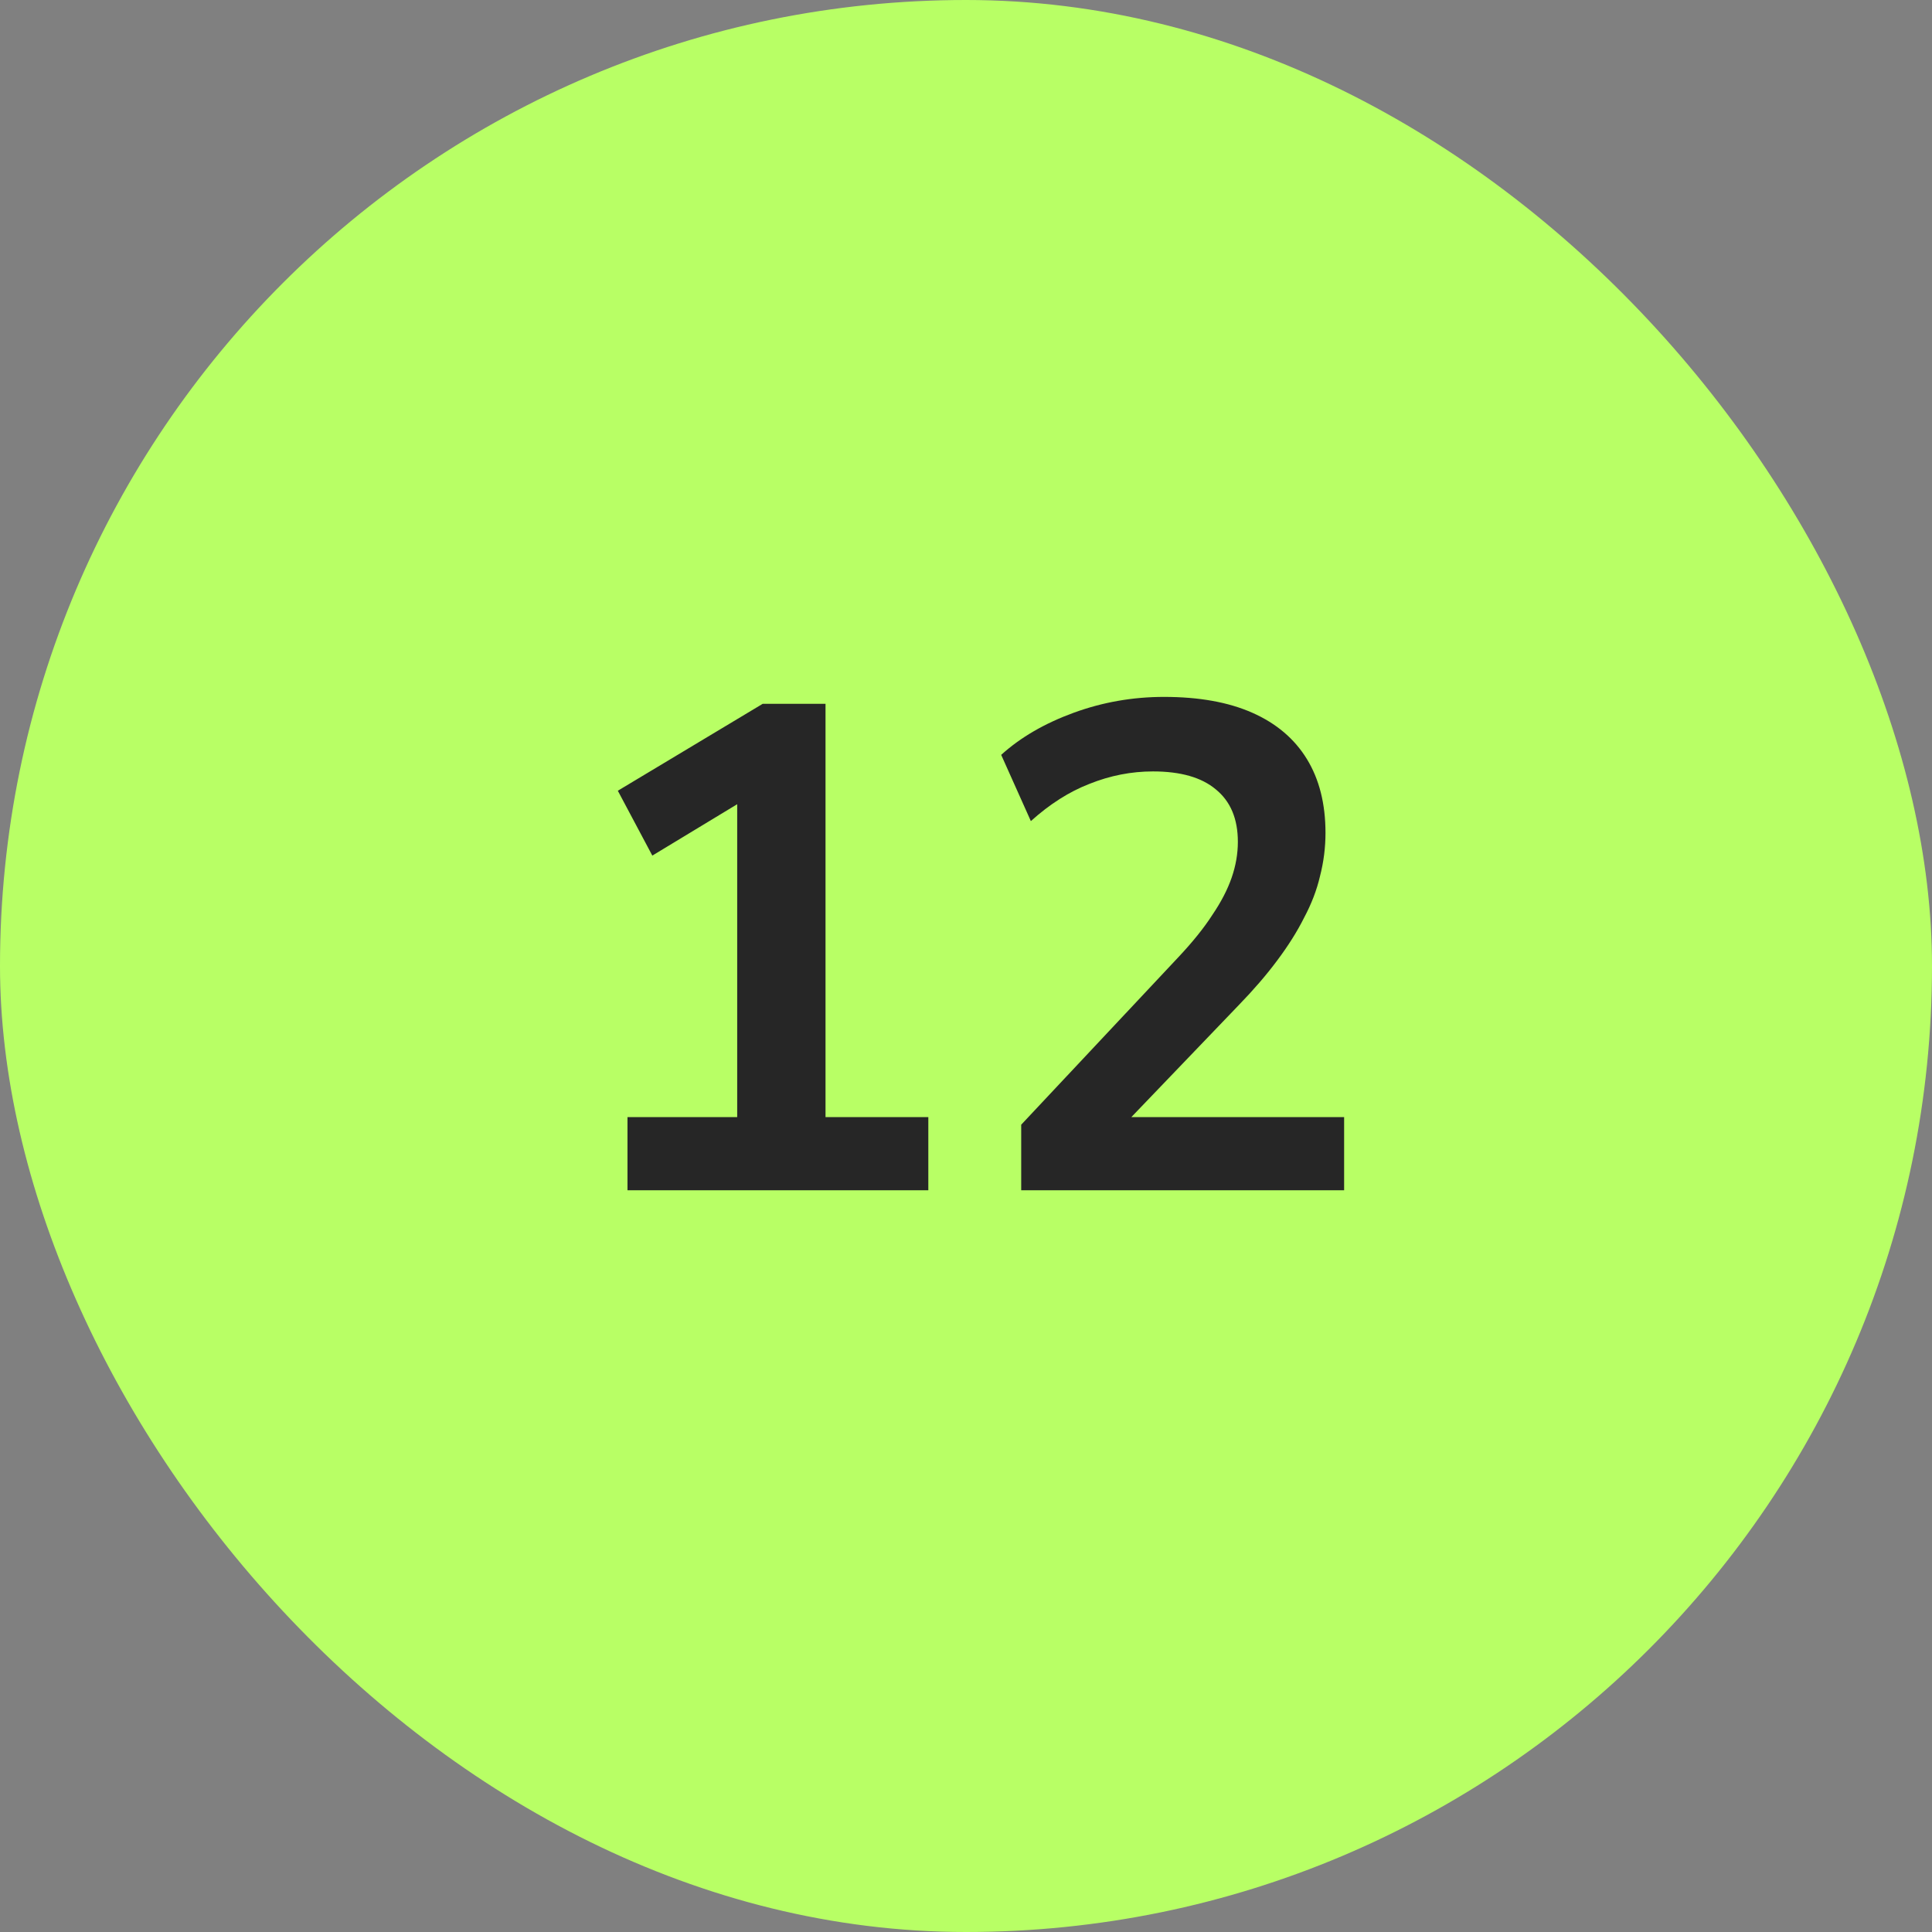
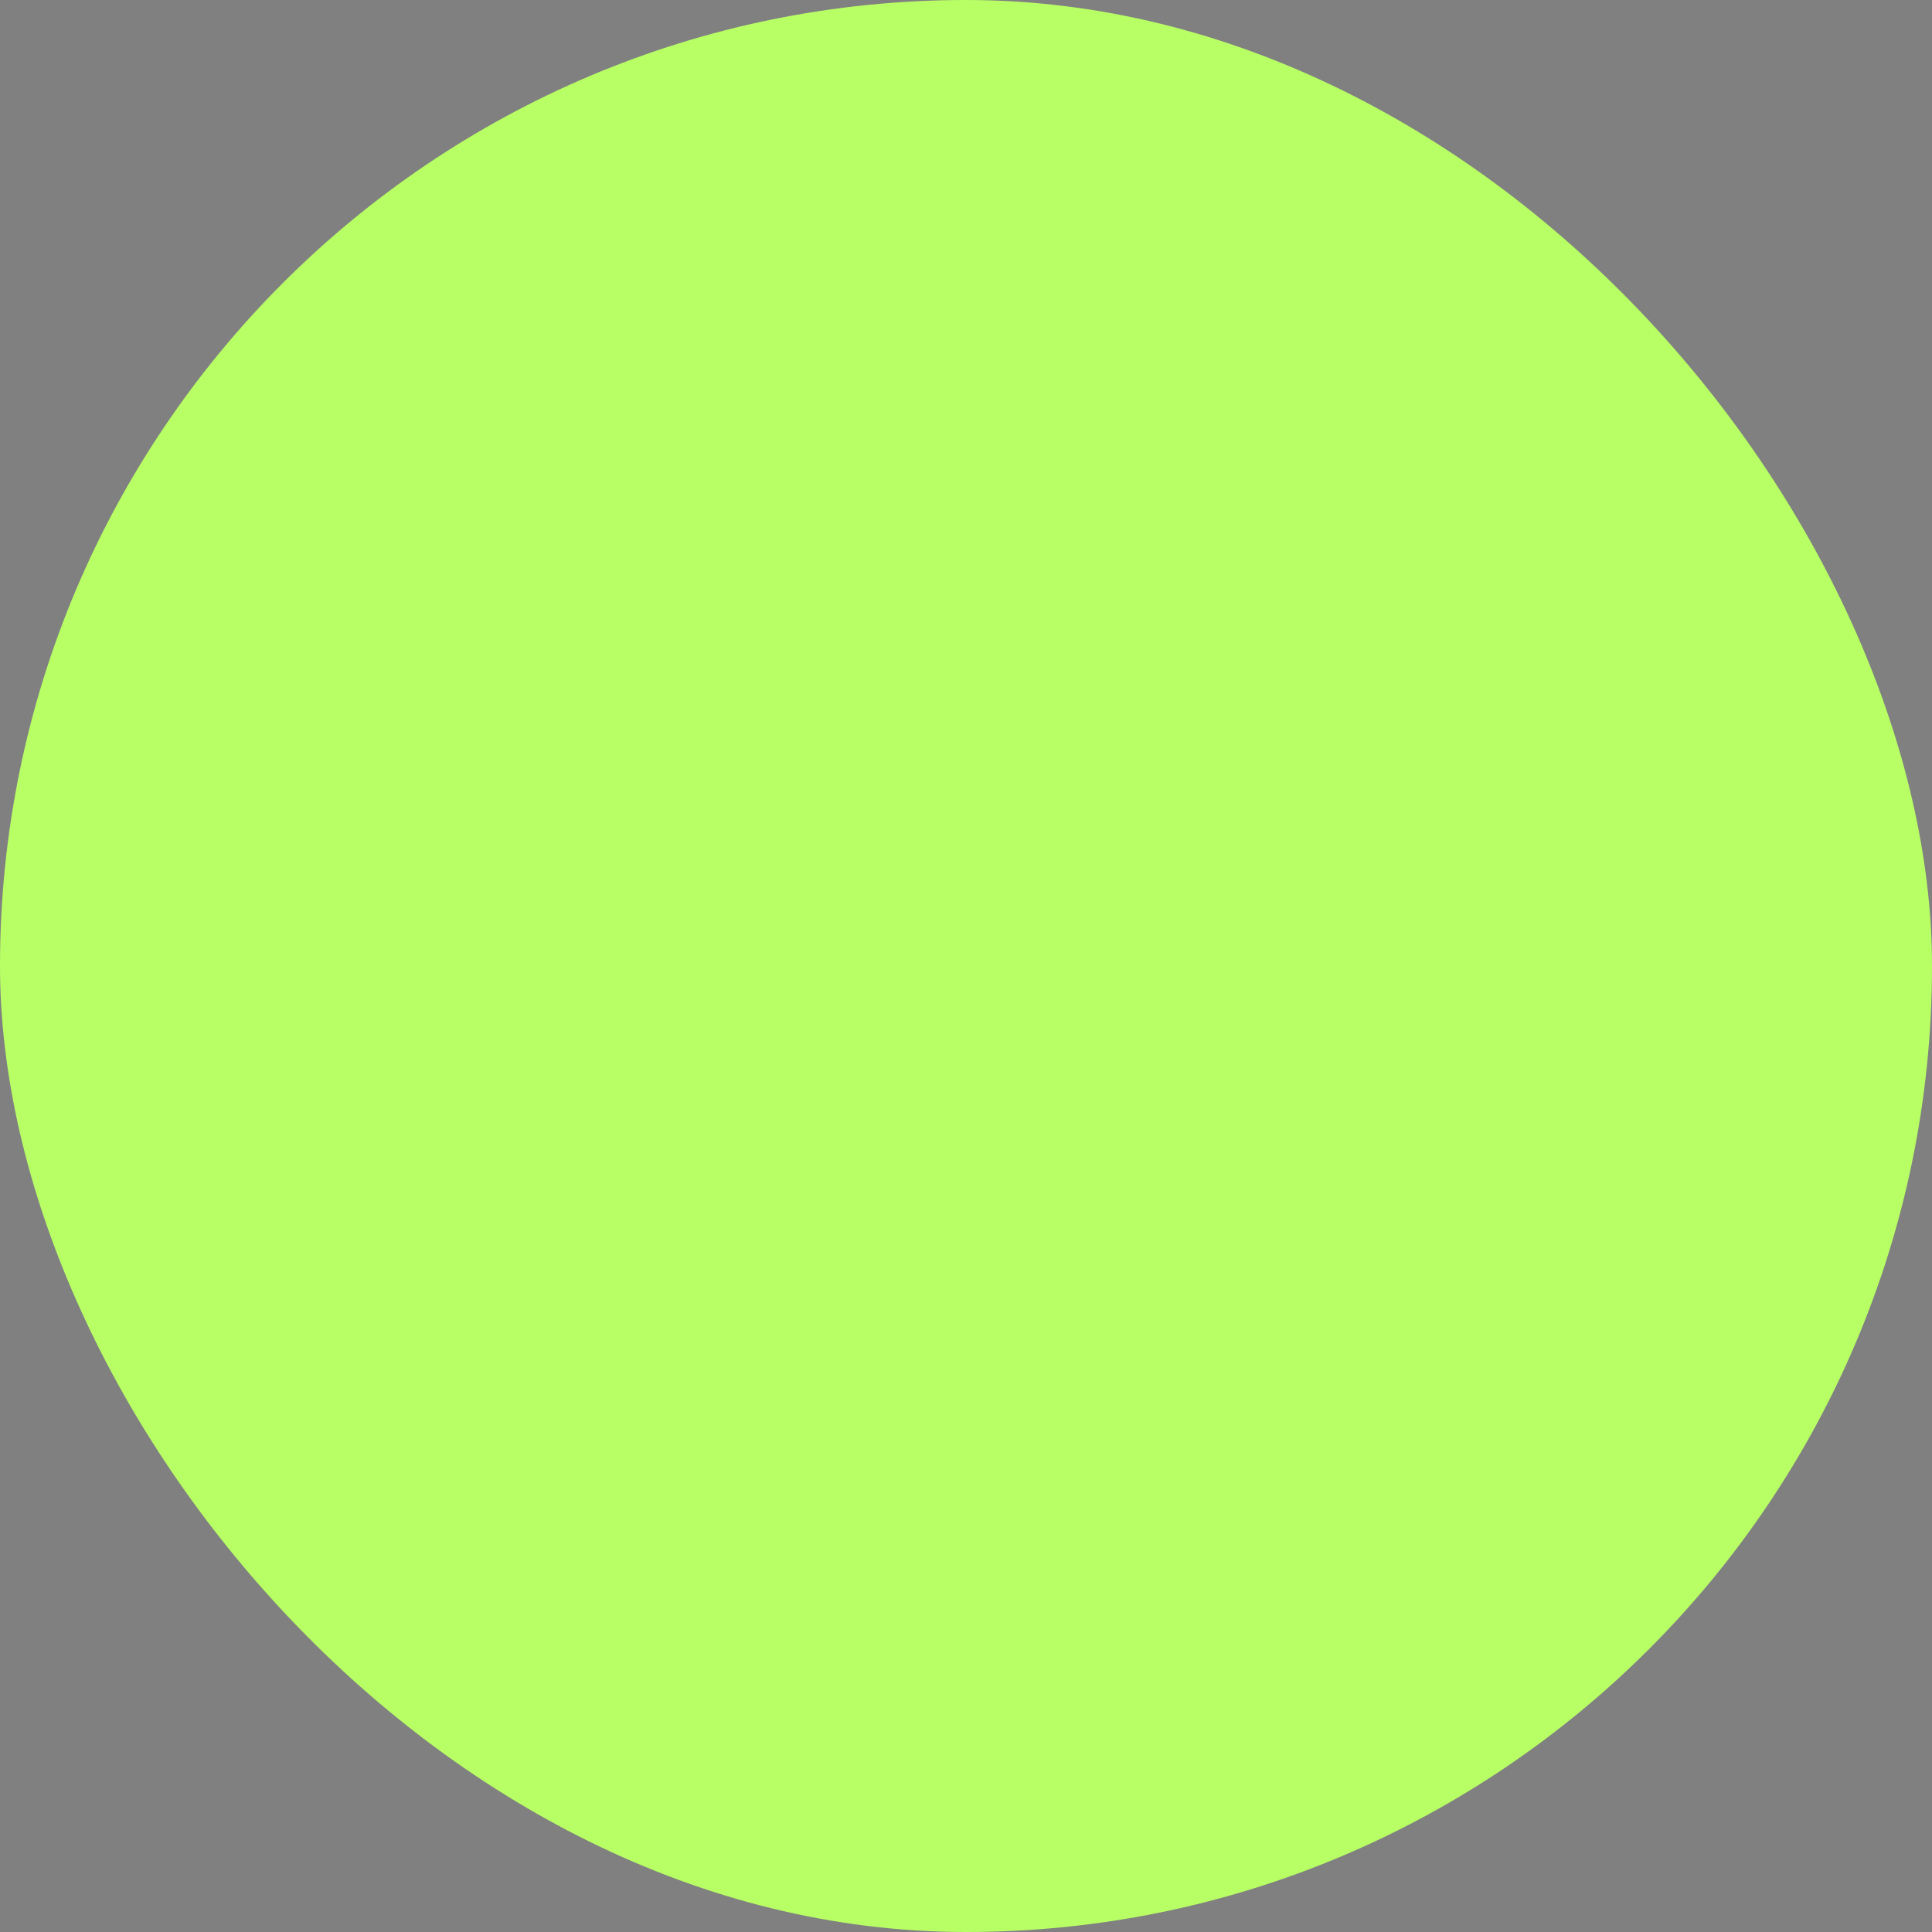
<svg xmlns="http://www.w3.org/2000/svg" width="56" height="56" viewBox="0 0 56 56" fill="none">
  <rect x="0" y="0" width="56" height="56" fill="#808080" stroke="none" />
  <rect width="56" height="56" rx="28" fill="#B8FF65" />
-   <path d="M18.188 34.5V32.38H21.368V22.56H22.608L18.908 24.8L17.908 22.92L22.108 20.4H23.928V32.38H26.908V34.5H18.188ZM29.6 34.5V32.6L34.16 27.74C34.573 27.3 34.9 26.893 35.14 26.52C35.393 26.147 35.58 25.787 35.7 25.44C35.82 25.093 35.88 24.747 35.88 24.4C35.88 23.733 35.667 23.227 35.24 22.88C34.827 22.533 34.22 22.36 33.42 22.36C32.793 22.36 32.18 22.48 31.58 22.72C30.993 22.947 30.427 23.307 29.88 23.8L29.02 21.88C29.58 21.373 30.28 20.967 31.12 20.66C31.96 20.353 32.833 20.2 33.74 20.2C34.753 20.2 35.607 20.353 36.3 20.66C36.993 20.967 37.52 21.413 37.88 22C38.24 22.587 38.42 23.3 38.42 24.14C38.42 24.567 38.367 24.987 38.26 25.4C38.167 25.8 38.013 26.2 37.8 26.6C37.6 27 37.34 27.413 37.02 27.84C36.713 28.253 36.34 28.687 35.9 29.14L32.14 33.06V32.38H38.96V34.5H29.6Z" fill="#262626" />
</svg>